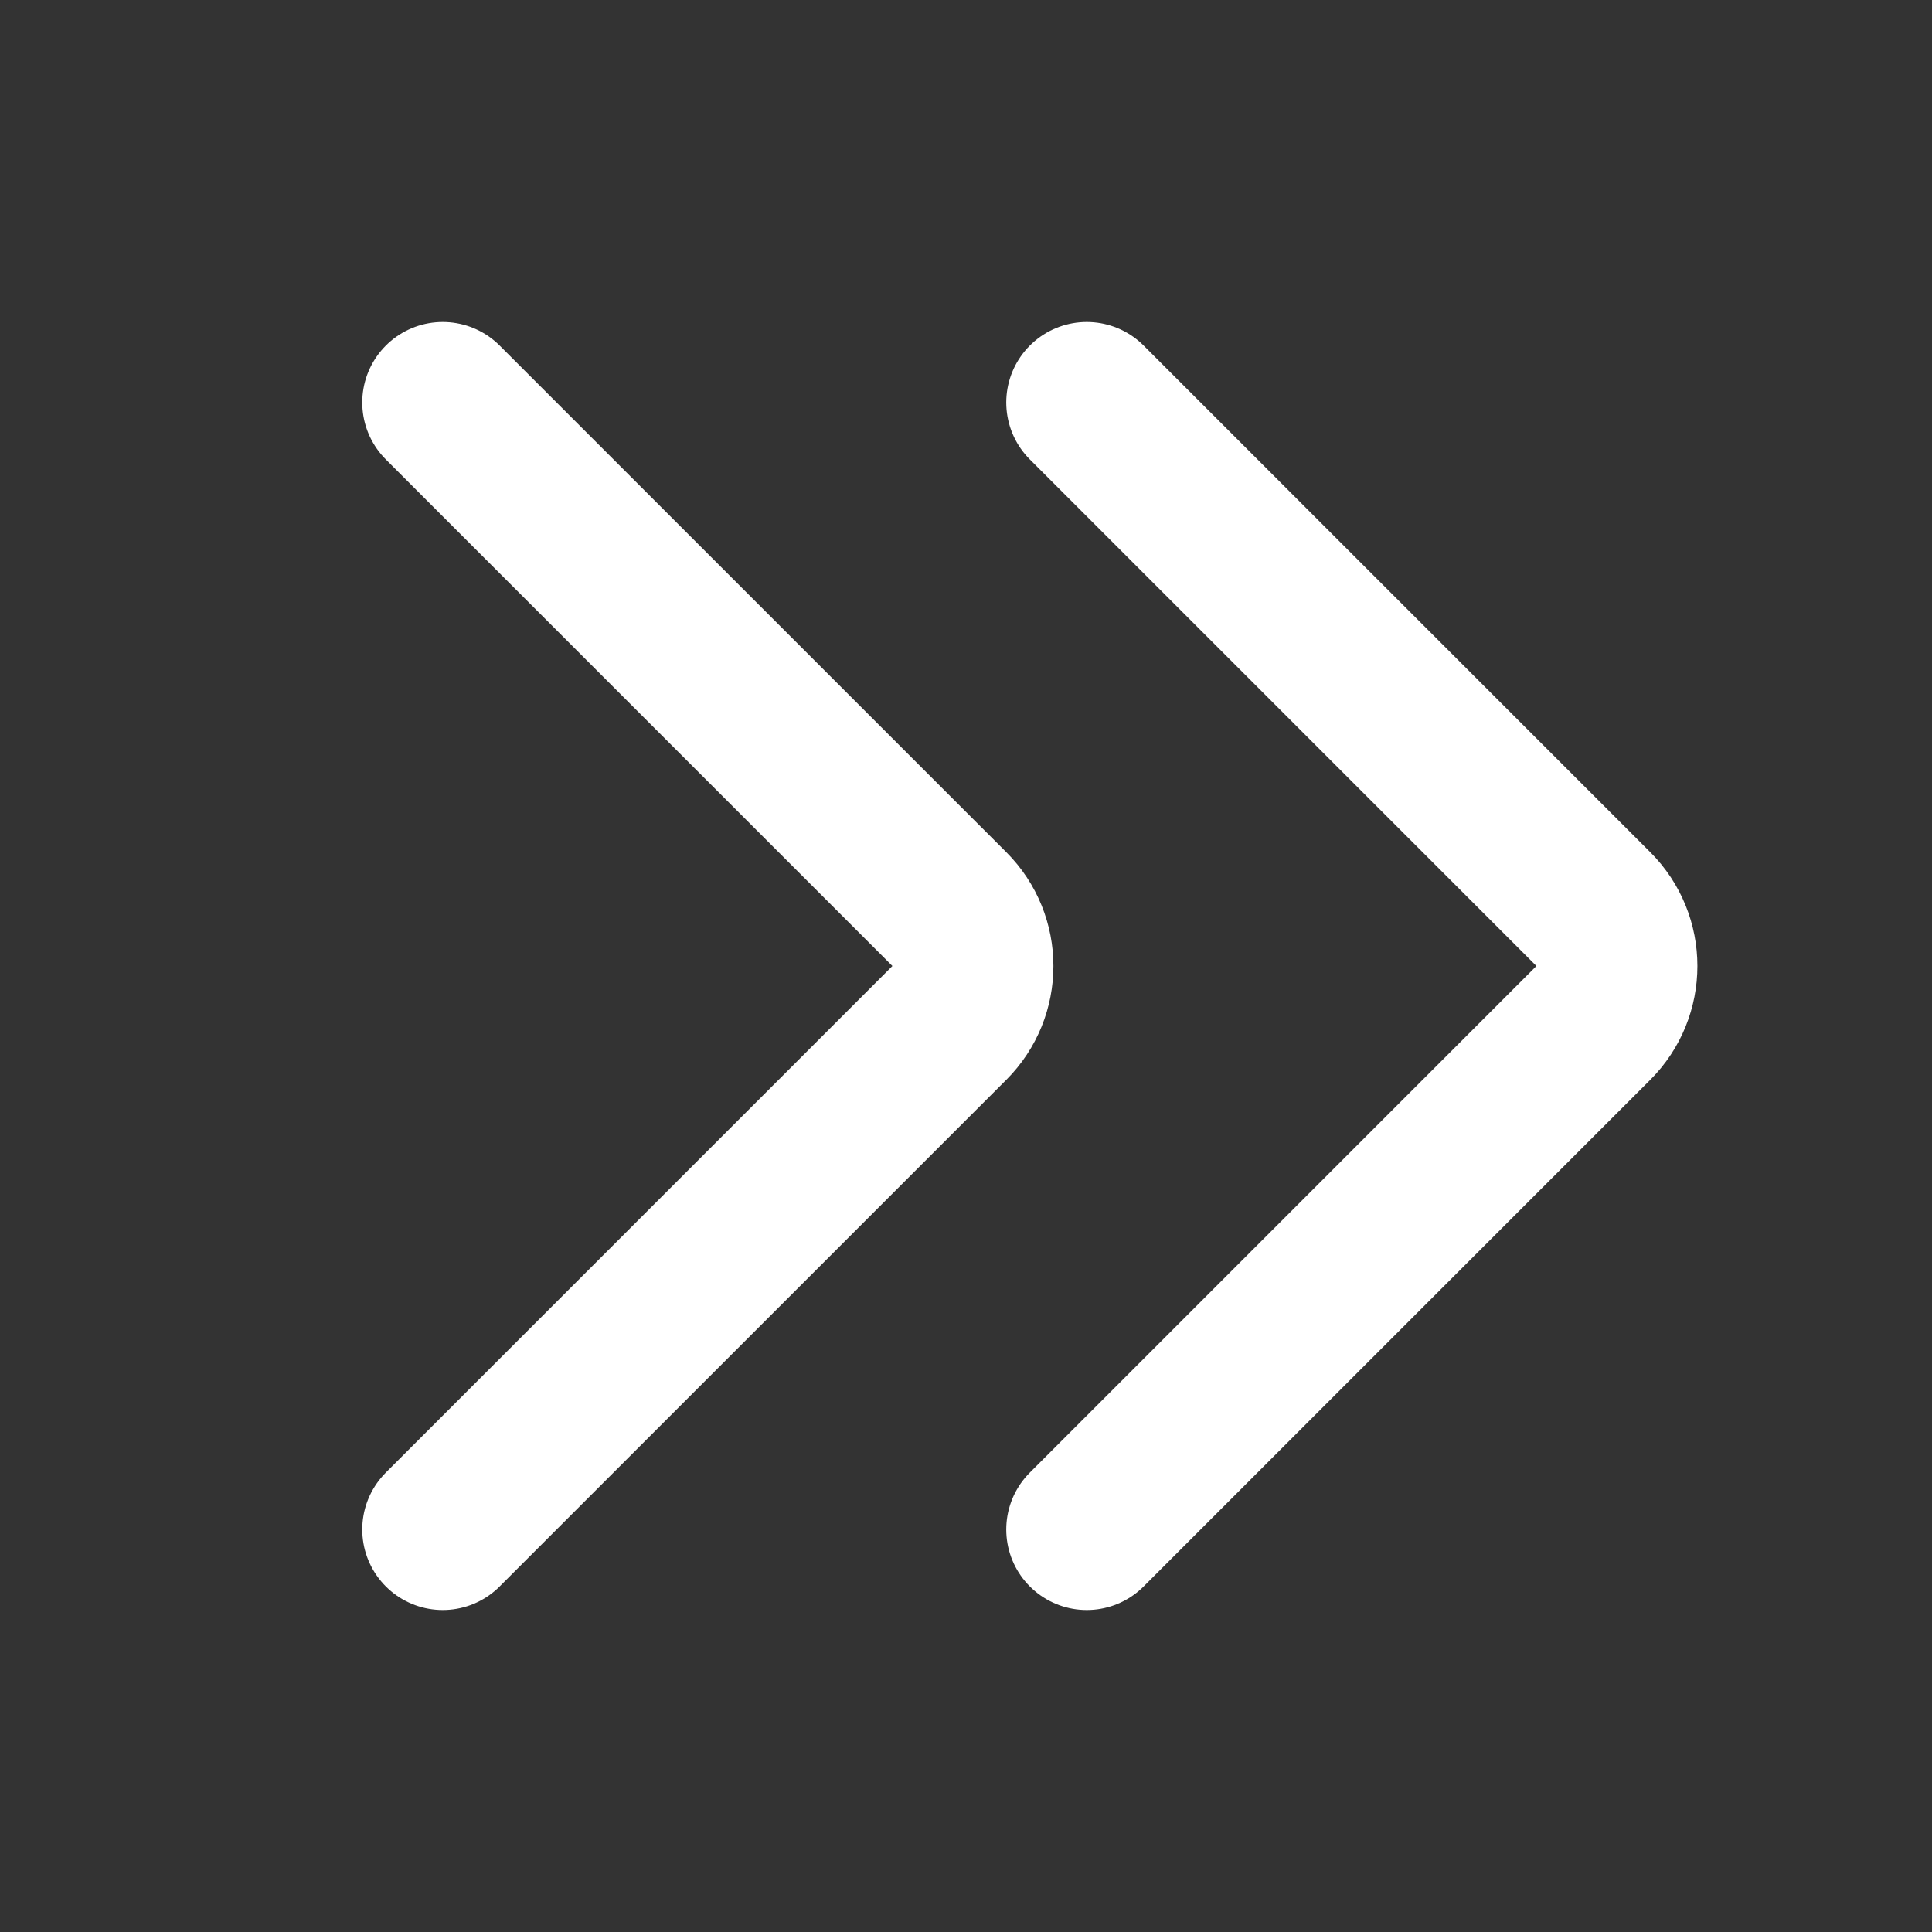
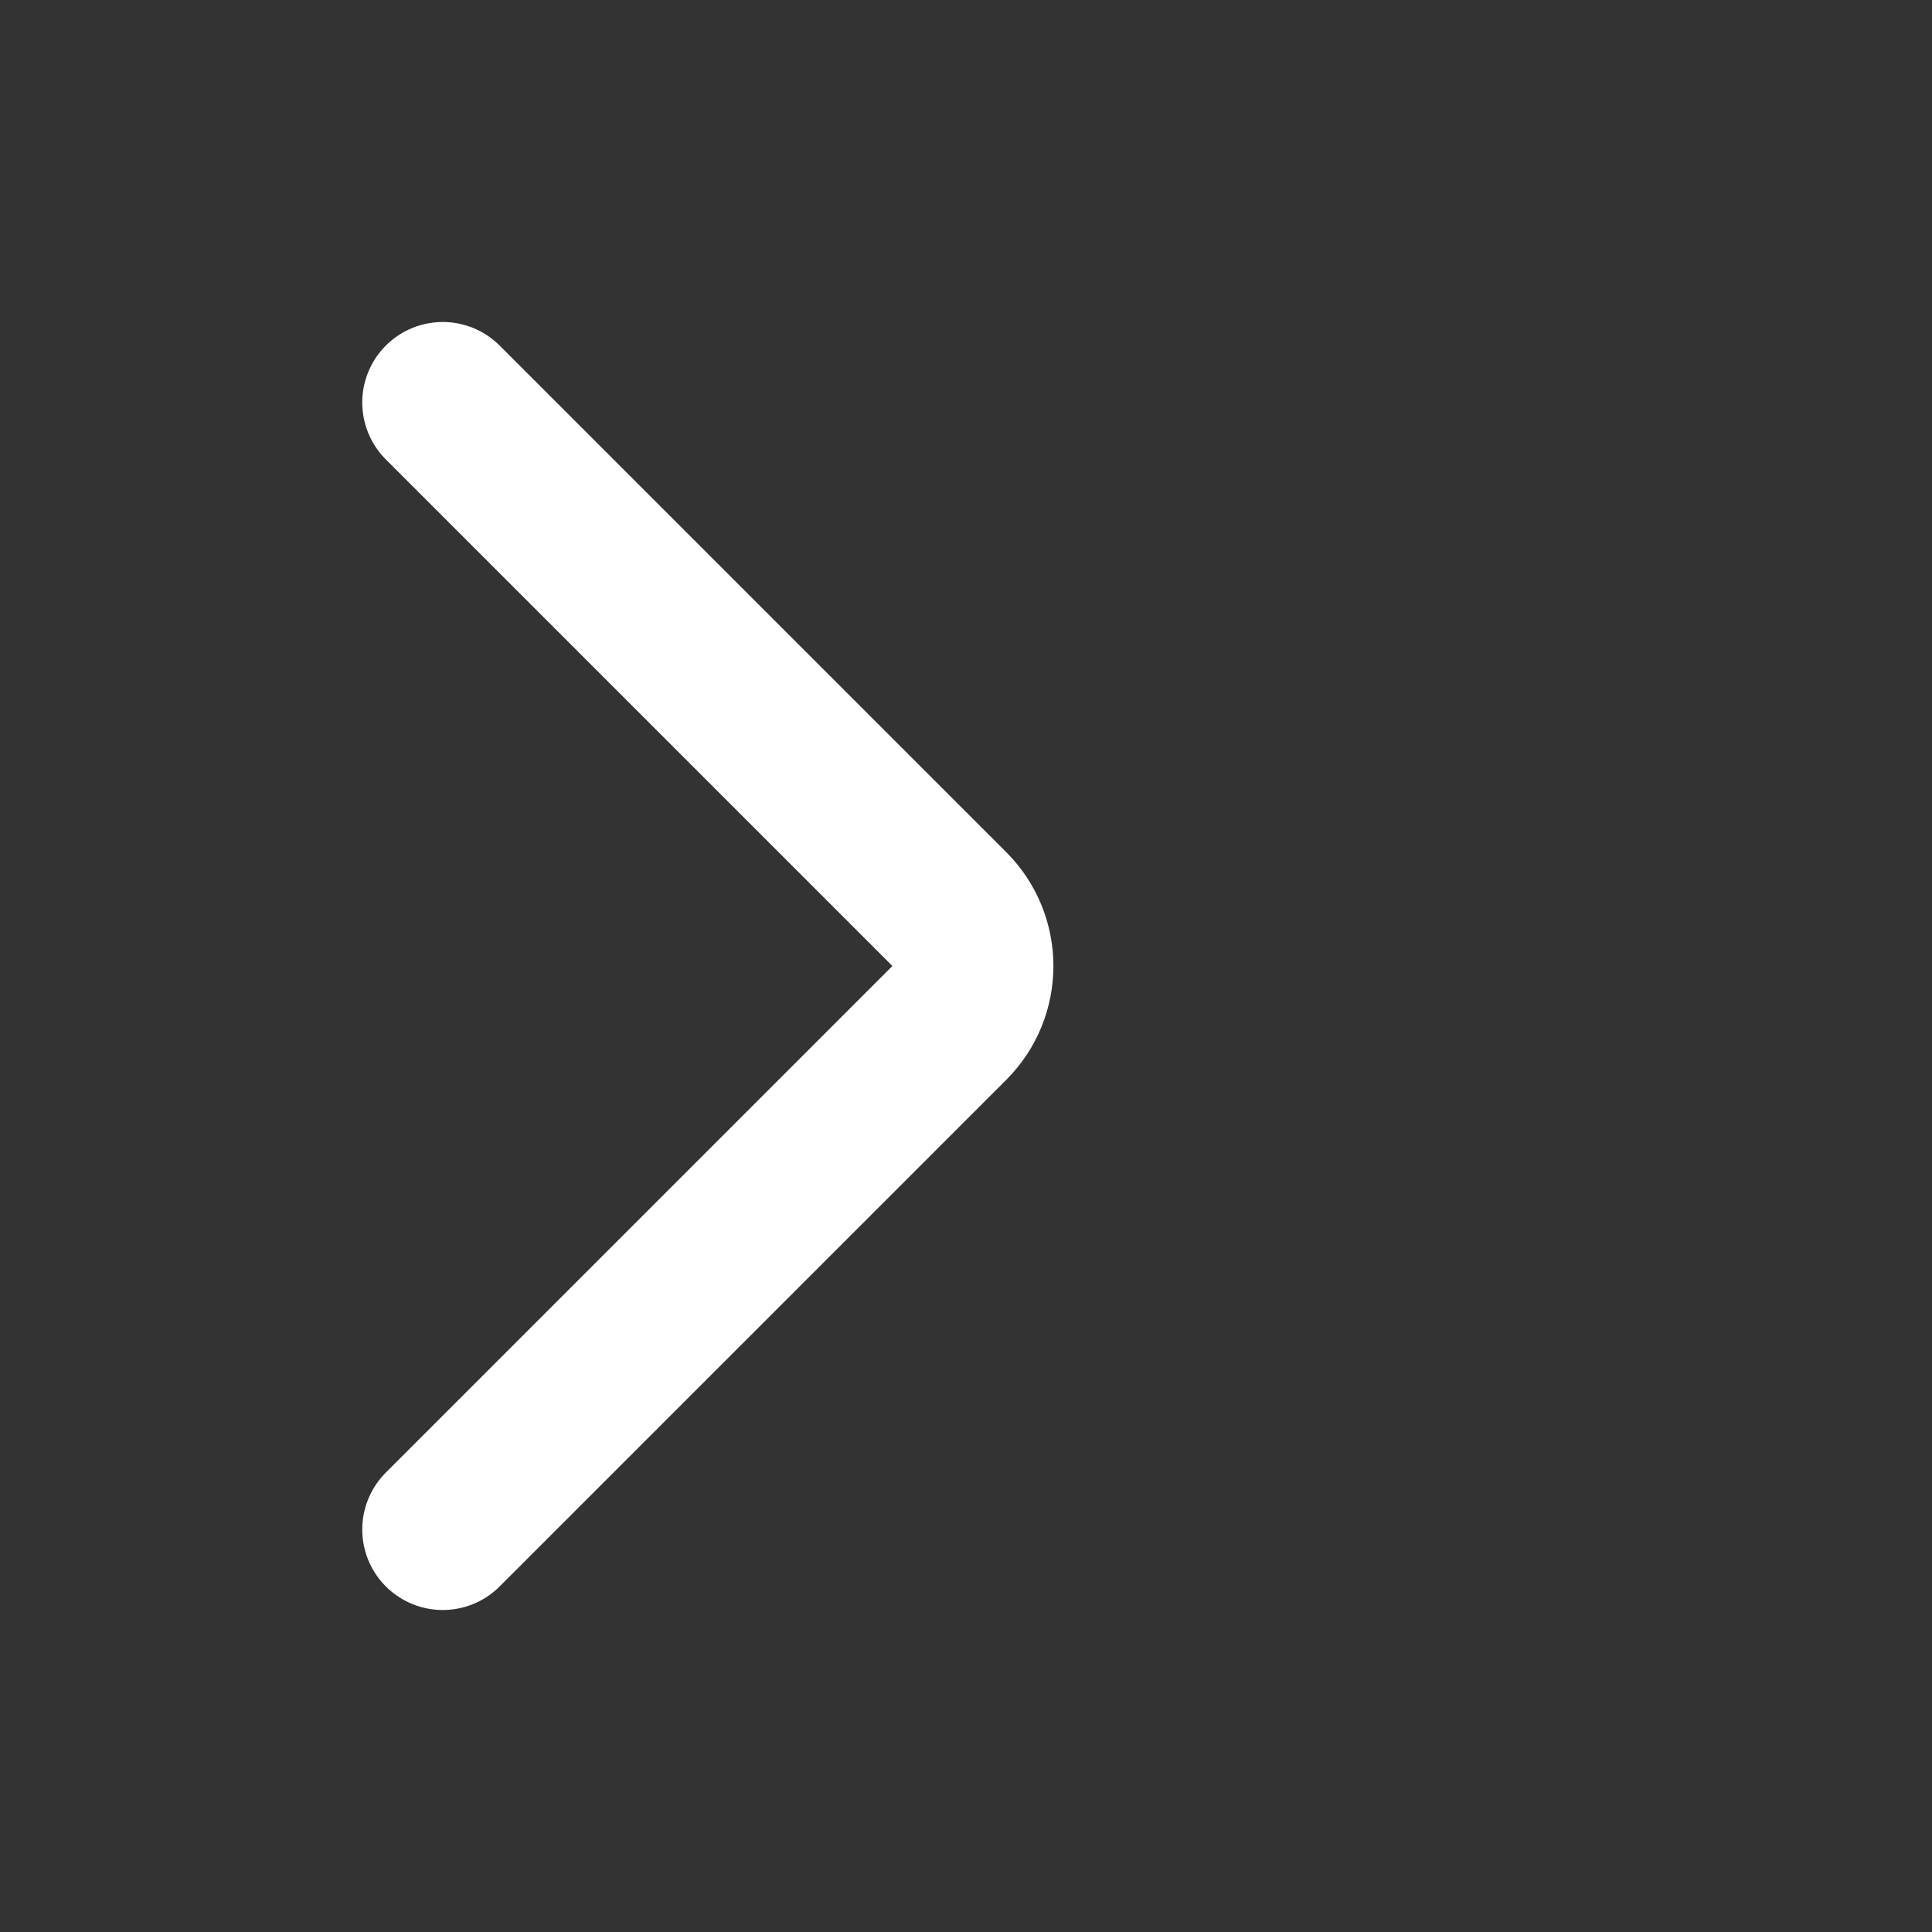
<svg xmlns="http://www.w3.org/2000/svg" width="800" height="800" viewBox="0 0 800 800" fill="none">
  <rect x="0" y="0" width="800" height="800" fill="#333333" stroke="none" />
  <path d="M183.333 166.667L393.097 376.43C406.113 389.447 406.113 410.554 393.097 423.57L183.333 633.334" stroke="white" stroke-width="66.667" stroke-linecap="round" stroke-linejoin="round" />
-   <path d="M450 166.667L659.763 376.43C672.78 389.447 672.78 410.554 659.763 423.57L450 633.334" stroke="white" stroke-width="66.667" stroke-linecap="round" stroke-linejoin="round" />
</svg>